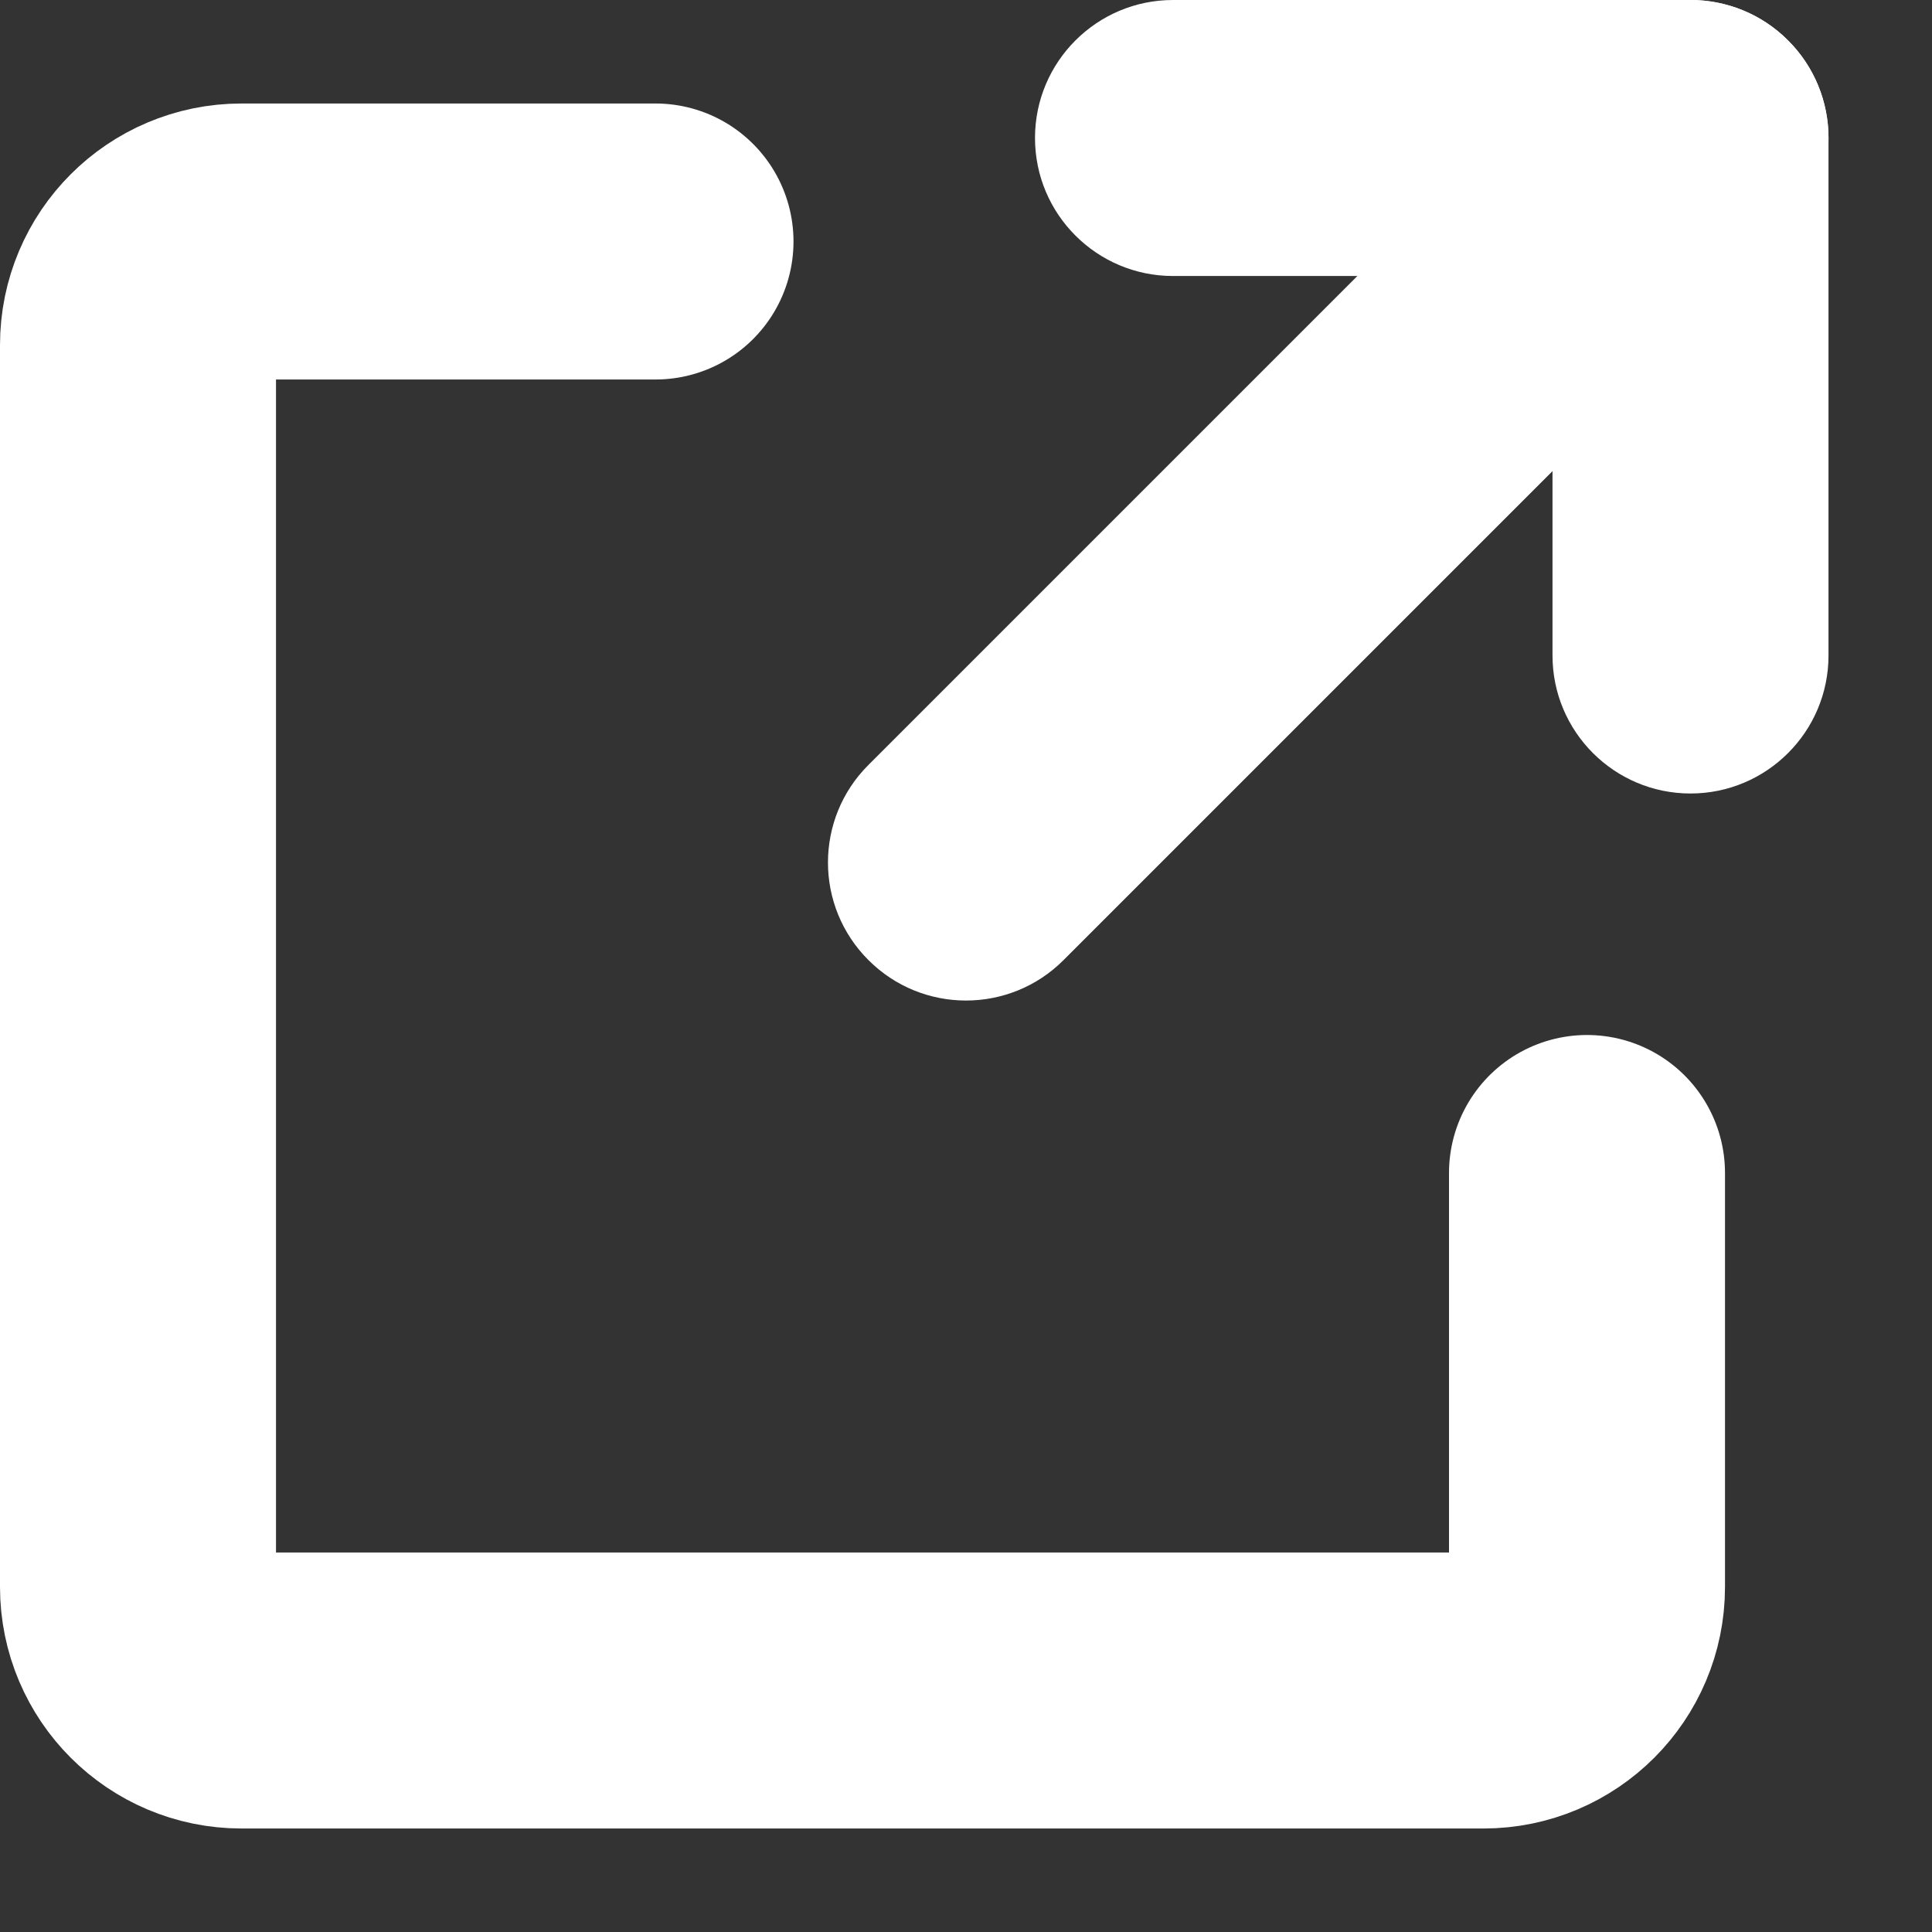
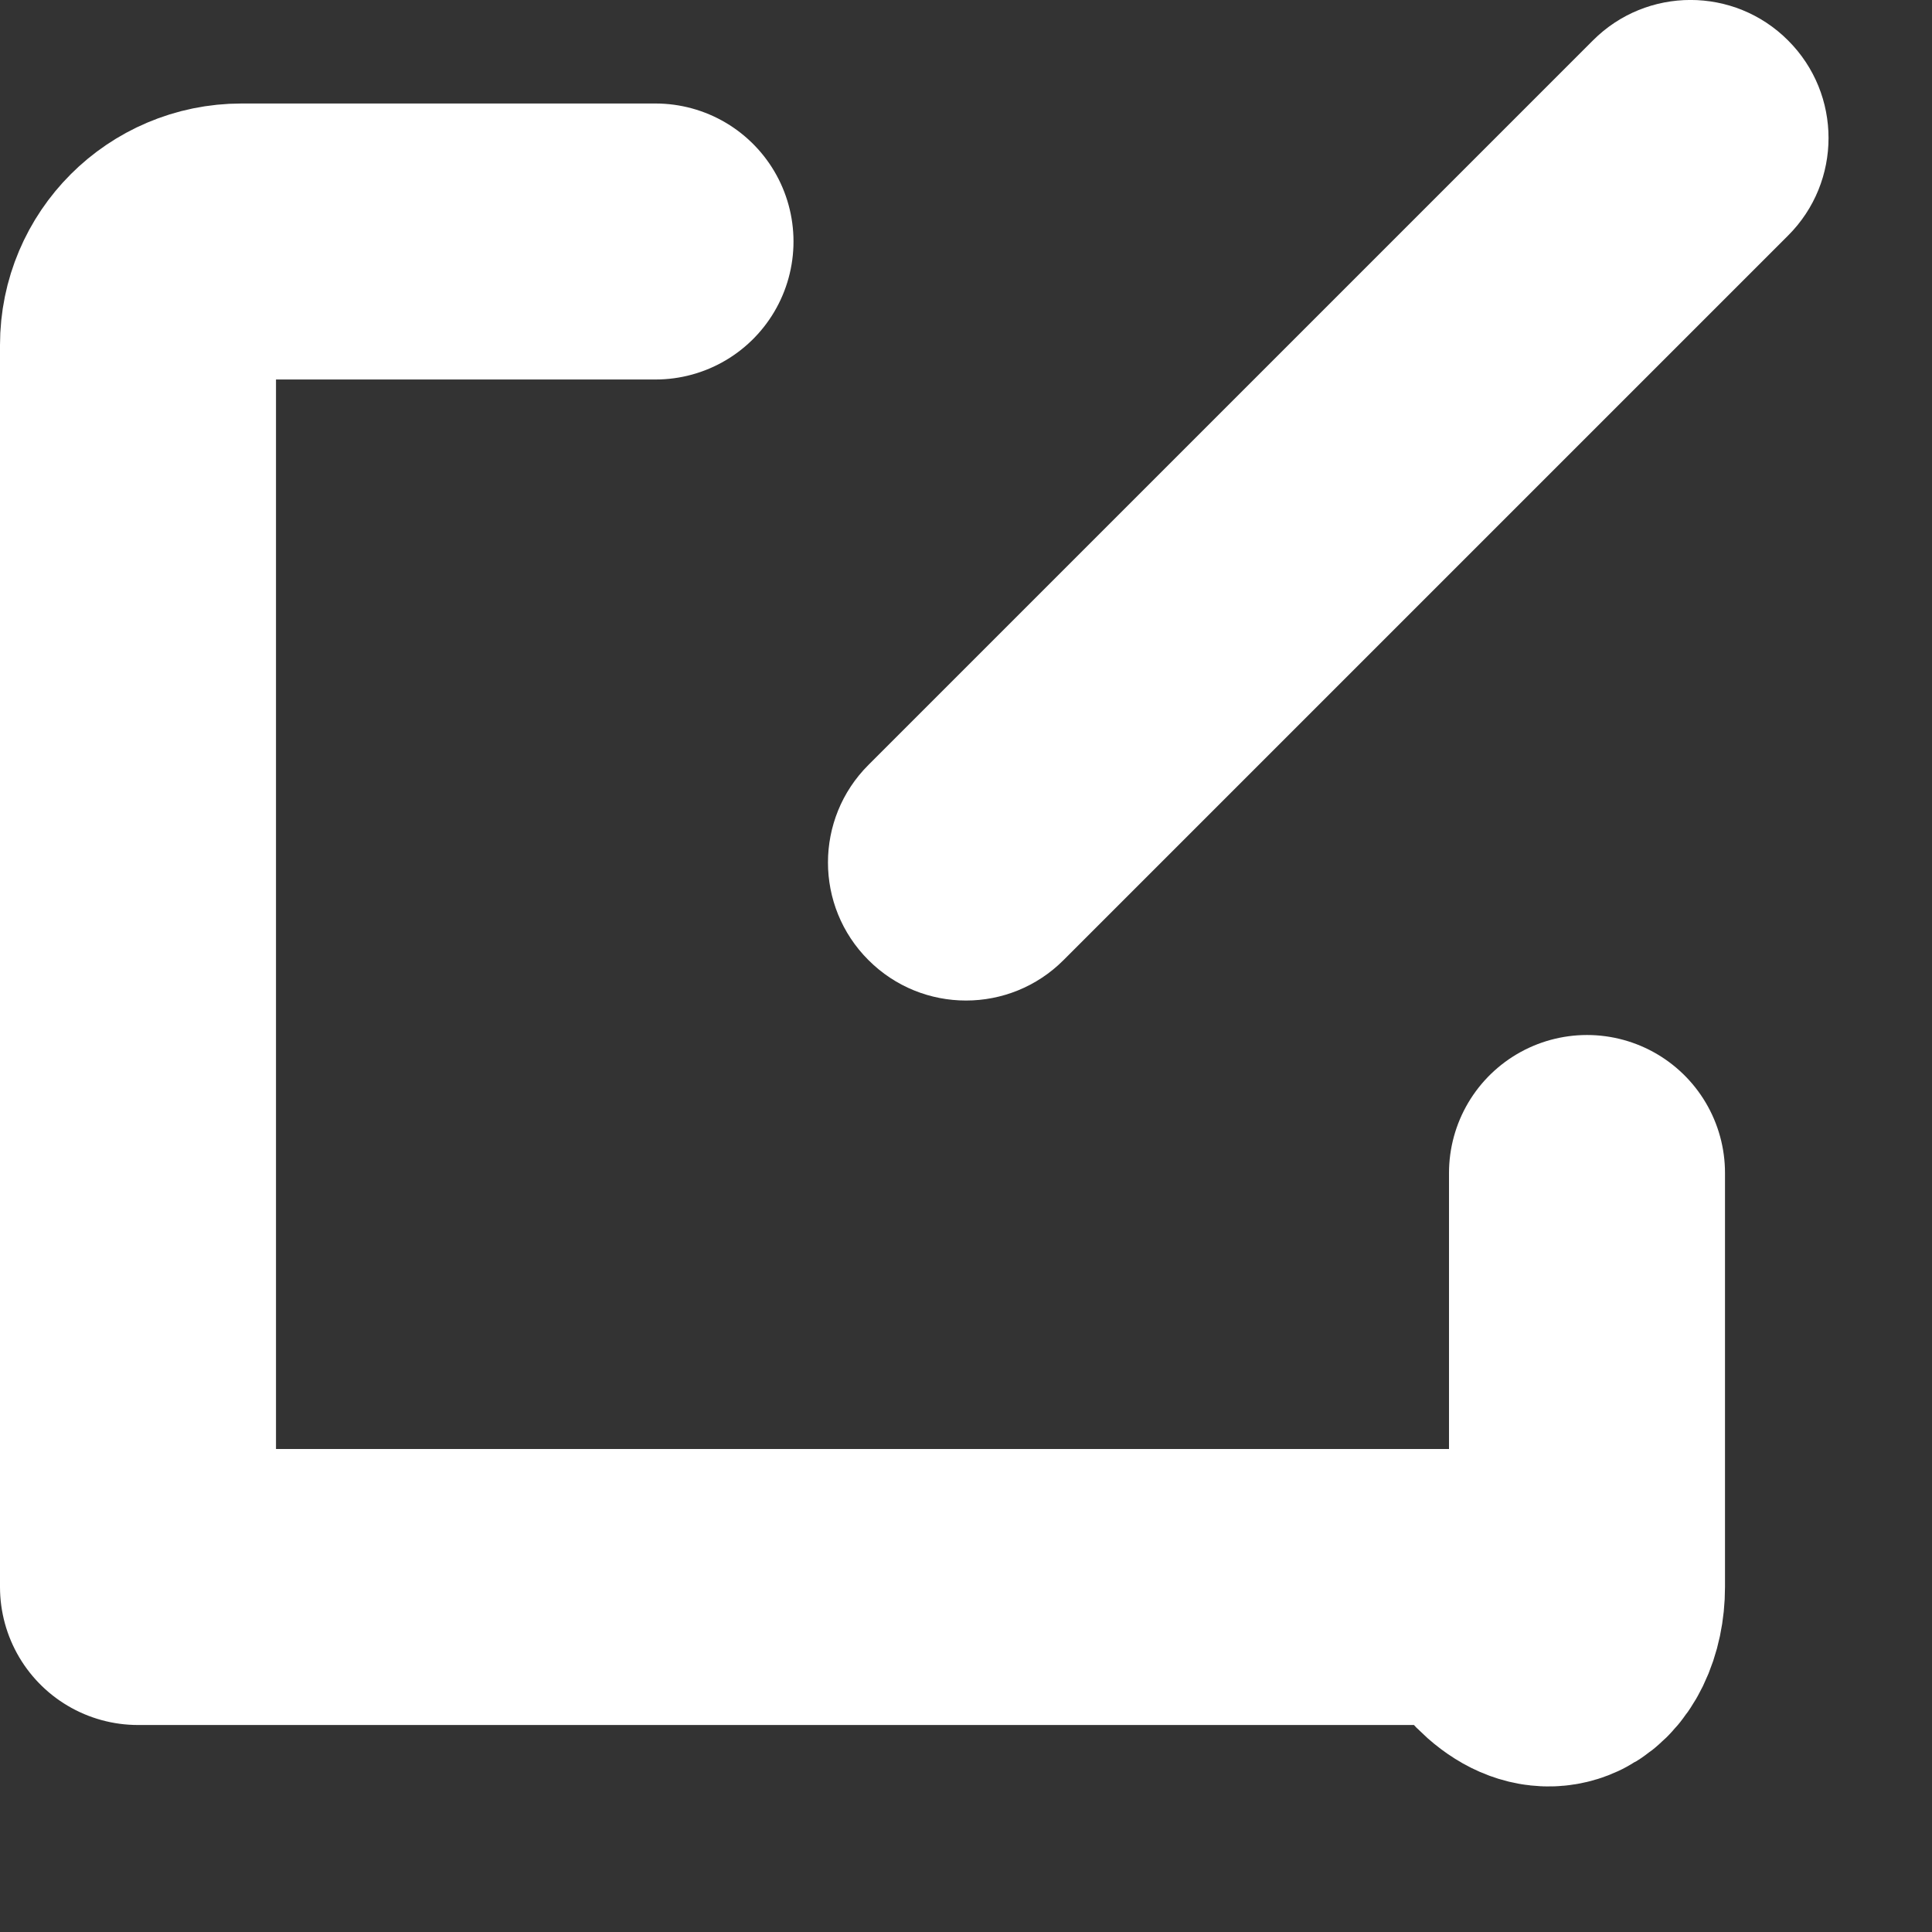
<svg xmlns="http://www.w3.org/2000/svg" width="14" height="14" viewBox="0 0 14 14" fill="none">
  <rect x="0" y="0" width="14" height="14" fill="#333333" stroke="none" />
-   <path d="M4.75 1.75H1.75C1.336 1.75 1 2.086 1 2.5V11.5C1 11.914 1.336 12.25 1.75 12.25H10.75C11.164 12.25 11.5 11.914 11.5 11.5V8.5" stroke="white" stroke-width="2" stroke-linecap="round" stroke-linejoin="round" />
-   <path d="M11.25 4.75C11.25 5.302 11.698 5.75 12.25 5.75C12.802 5.75 13.25 5.302 13.25 4.75L11.25 4.75ZM12.25 1L13.25 1C13.25 0.735 13.145 0.48 12.957 0.293C12.77 0.105 12.515 0 12.25 0V1ZM8.5 0C7.948 0 7.5 0.448 7.5 1C7.5 1.552 7.948 2 8.5 2V0ZM13.25 4.75L13.25 1L11.25 1L11.25 4.75L13.25 4.75ZM12.25 0H8.5V2H12.25V0Z" fill="white" />
+   <path d="M4.75 1.75H1.75C1.336 1.75 1 2.086 1 2.5V11.5H10.75C11.164 12.25 11.5 11.914 11.5 11.5V8.5" stroke="white" stroke-width="2" stroke-linecap="round" stroke-linejoin="round" />
  <path d="M6.293 5.543C5.902 5.933 5.902 6.567 6.293 6.957C6.683 7.348 7.317 7.348 7.707 6.957L6.293 5.543ZM12.957 1.707C13.348 1.317 13.348 0.683 12.957 0.293C12.567 -0.098 11.933 -0.098 11.543 0.293L12.957 1.707ZM7.707 6.957L12.957 1.707L11.543 0.293L6.293 5.543L7.707 6.957Z" fill="white" />
</svg>